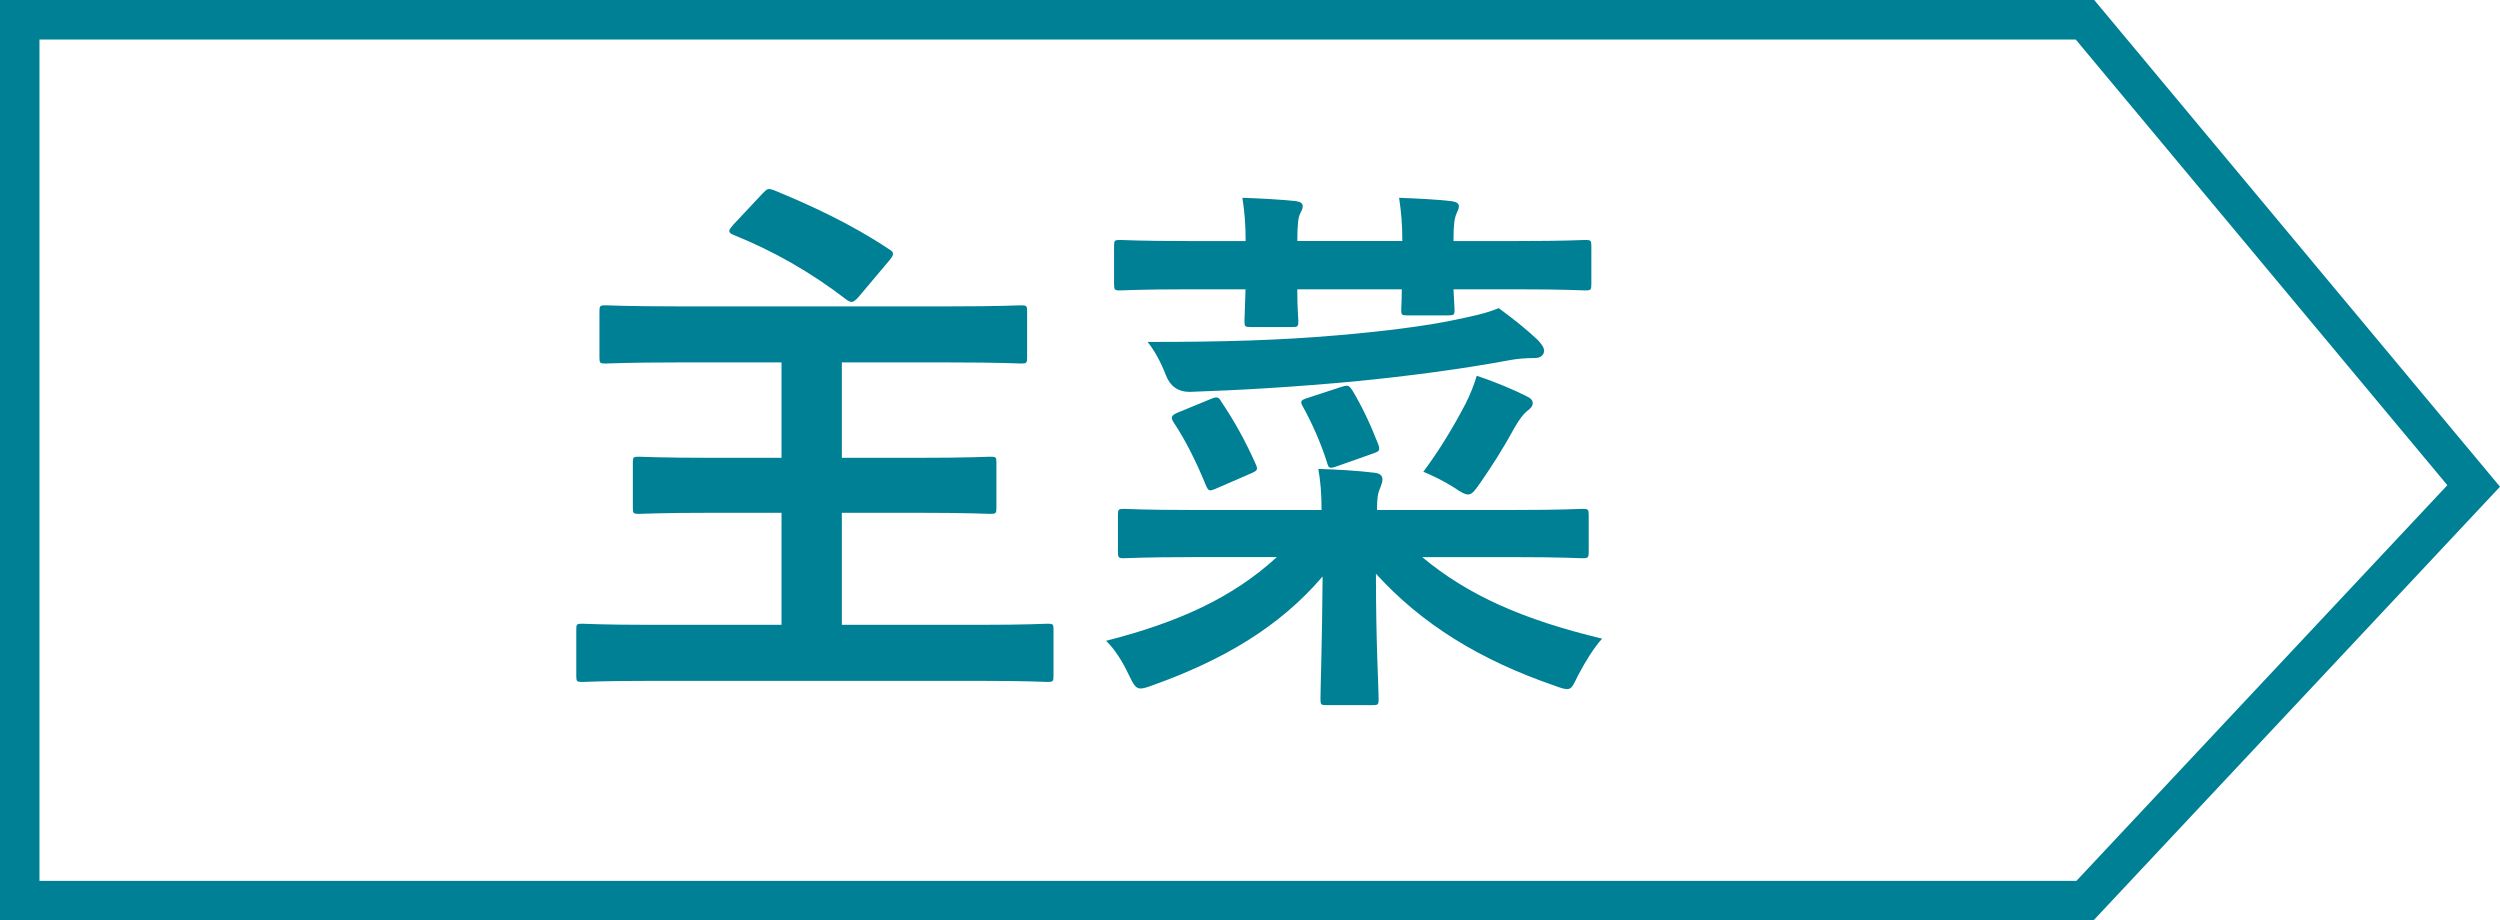
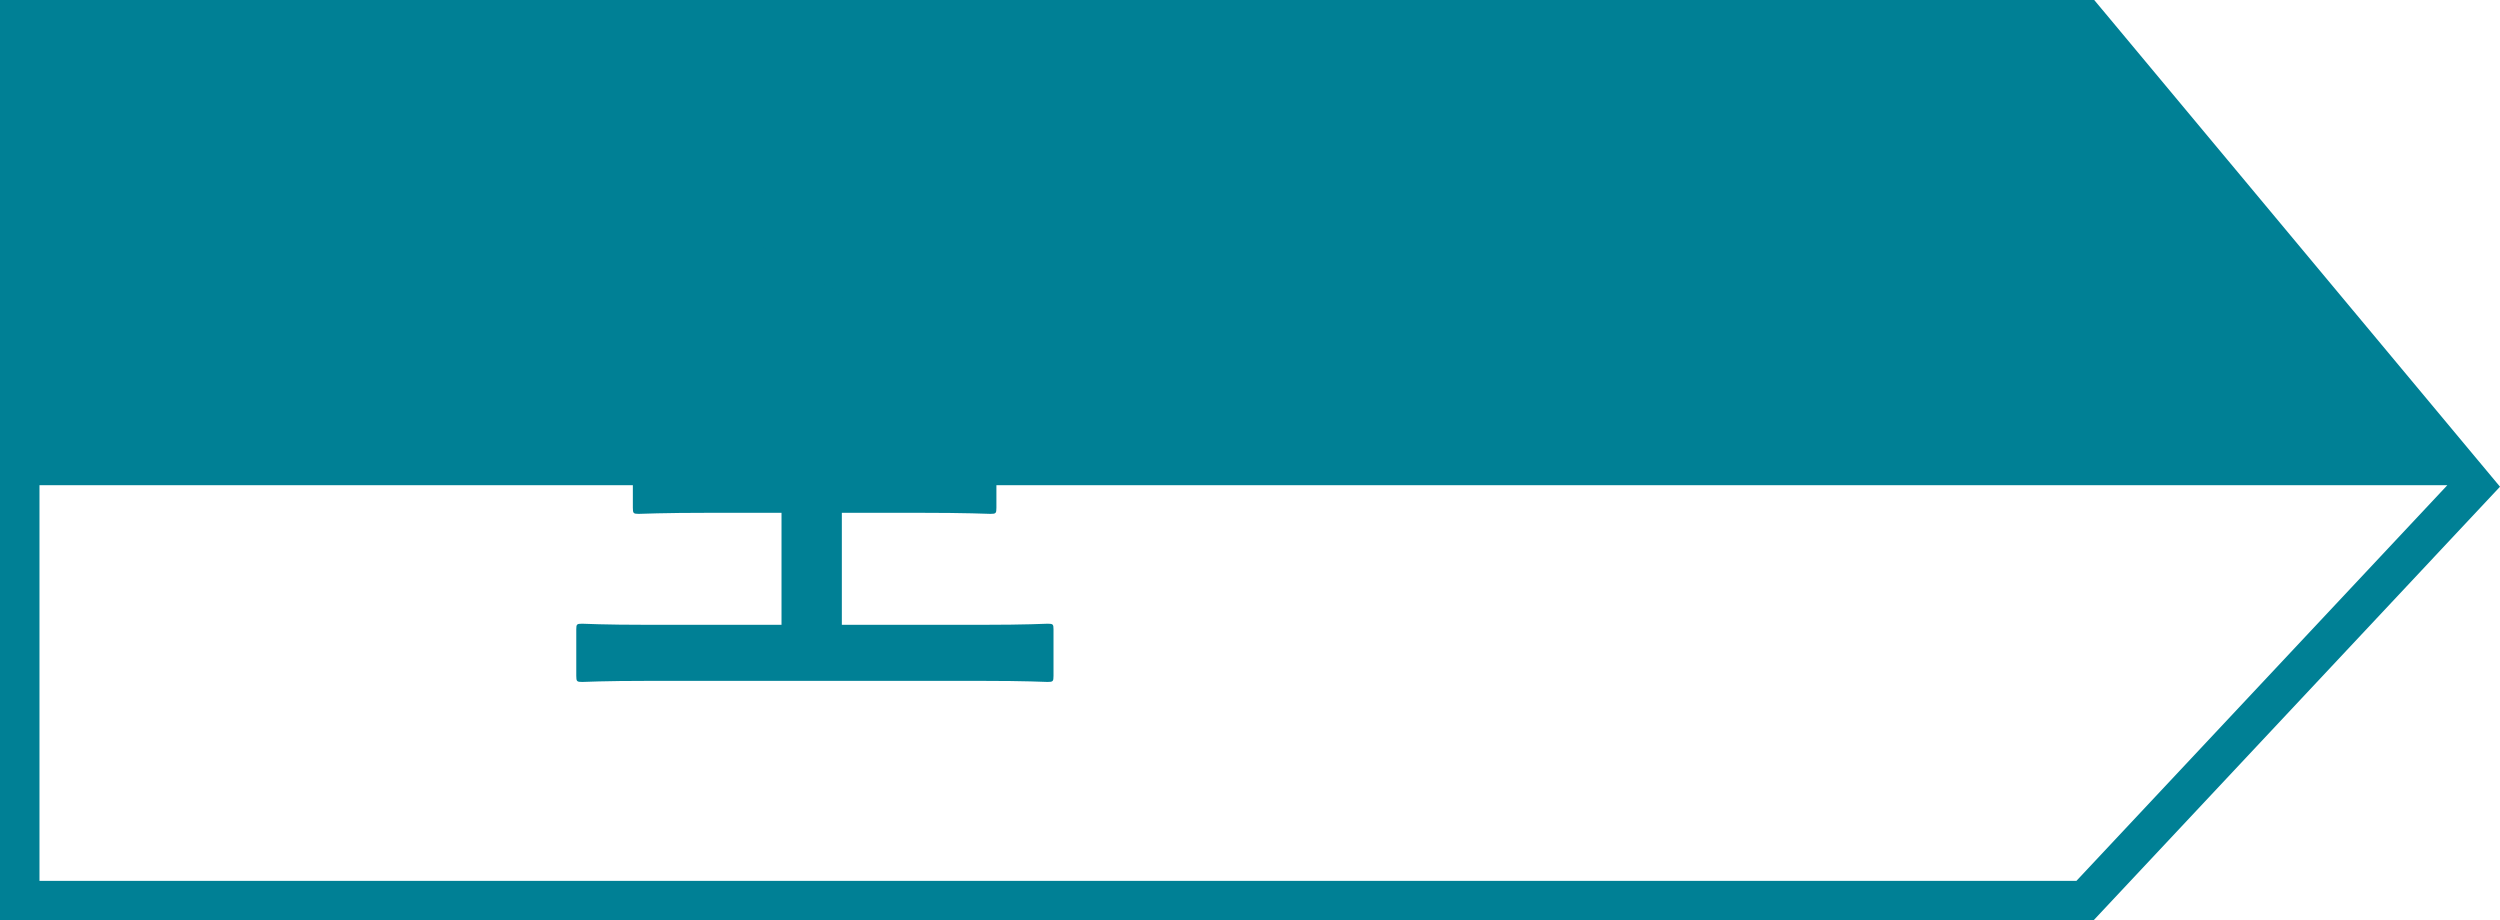
<svg xmlns="http://www.w3.org/2000/svg" id="_レイヤー_2" viewBox="0 0 76.63 28.211">
  <defs>
    <style>.cls-1{fill:#008095;stroke-width:0px;}</style>
  </defs>
  <g id="_レイヤー_1-2">
-     <path class="cls-1" d="M64.171,28.211H0V0h64.192l12.438,14.919-12.459,13.292ZM1.21,27h62.437l11.369-12.128L63.625,1.211H1.21v25.789Z" />
+     <path class="cls-1" d="M64.171,28.211H0V0h64.192l12.438,14.919-12.459,13.292ZM1.21,27h62.437l11.369-12.128H1.21v25.789Z" />
    <path class="cls-1" d="M21.858,15.718c-1.618,0-2.179.033-2.278.033-.165,0-.182-.017-.182-.187v-1.394c0-.153.017-.171.182-.171.099,0,.661.034,2.278.034h2.097v-2.924h-3.17c-1.585,0-2.113.034-2.229.034-.165,0-.182-.017-.182-.187v-1.411c0-.17.017-.187.182-.187.116,0,.644.033,2.229.033h8.304c1.585,0,2.113-.033,2.212-.033.165,0,.182.017.182.187v1.411c0,.17-.017.187-.182.187-.099,0-.627-.034-2.212-.034h-3.285v2.924h2.278c1.618,0,2.179-.034,2.278-.034.165,0,.182.018.182.171v1.394c0,.17-.017.187-.182.187-.099,0-.661-.033-2.278-.033h-2.278v3.434h4.243c1.469,0,1.964-.034,2.063-.034.165,0,.182.017.182.17v1.428c0,.17-.017.187-.182.187-.099,0-.594-.033-2.063-.033h-10.121c-1.486,0-1.981.033-2.08.033-.165,0-.182-.017-.182-.187v-1.428c0-.153.017-.17.182-.17.099,0,.594.034,2.08.034h4.029v-3.434h-2.097ZM23.377,5.927c.149-.153.165-.153.331-.103,1.155.476,2.377,1.037,3.549,1.819.083.051.116.085.116.136s-.033.102-.099.187l-.974,1.156c-.148.153-.198.17-.347.068-1.106-.851-2.245-1.496-3.467-1.989-.083-.034-.132-.068-.132-.119s.049-.102.116-.187l.908-.969Z" />
-     <path class="cls-1" d="M36.546,17.077c-1.486,0-1.998.034-2.097.034-.165,0-.182-.018-.182-.204v-1.122c0-.17.017-.187.182-.187.099,0,.611.034,2.097.034h3.962c0-.511-.033-.885-.099-1.259.578.018,1.189.052,1.734.119.165.018.231.103.231.188,0,.102-.017.136-.066.271-.083.188-.099.34-.099.681h4.193c1.502,0,1.998-.034,2.097-.034.182,0,.198.017.198.187v1.122c0,.187-.017.204-.198.204-.099,0-.594-.034-2.097-.034h-2.807c1.403,1.173,3.104,1.921,5.514,2.499-.248.271-.512.696-.726,1.104-.165.323-.198.442-.347.442-.083,0-.198-.034-.38-.103-2.278-.781-4.078-1.887-5.481-3.434,0,2.159.083,3.485.083,3.842,0,.17-.017.187-.182.187h-1.42c-.165,0-.181-.017-.181-.187,0-.34.049-1.648.066-3.757-1.337,1.564-3.071,2.567-5.201,3.332-.182.068-.297.102-.38.102-.148,0-.214-.119-.363-.425-.198-.425-.446-.799-.693-1.037,2.196-.561,3.863-1.309,5.234-2.566h-2.592ZM38.181,7.388c0-.526-.033-.9-.099-1.325.512.017,1.188.051,1.634.102.148.018.215.068.215.153s-.033.136-.083.238c-.05.102-.083.306-.083.832h3.219c0-.51-.033-.884-.099-1.325.495.017,1.172.051,1.602.102.148.018.231.068.231.153,0,.102-.049.153-.083.255-.049.119-.083.289-.083.815h1.981c1.469,0,1.964-.033,2.063-.033.165,0,.182.017.182.187v1.156c0,.187-.017.204-.182.204-.099,0-.594-.034-2.063-.034h-1.981c.017.356.033.561.033.629,0,.152-.017.17-.198.17h-1.255c-.165,0-.182-.018-.182-.17,0-.068.017-.272.017-.629h-3.203c0,.595.033.884.033.969,0,.17-.017.187-.182.187h-1.288c-.165,0-.182-.017-.182-.187,0-.102.017-.374.033-.969h-1.767c-1.486,0-1.981.034-2.081.034-.165,0-.182-.018-.182-.204v-1.156c0-.17.017-.187.182-.187.099,0,.594.033,2.081.033h1.767ZM47.146,10.431c.099.119.182.204.182.323s-.099.221-.281.221c-.281,0-.528.018-.792.068-1.453.271-3.153.493-4.722.646-1.816.17-3.533.272-5.069.323q-.528,0-.727-.51c-.148-.392-.363-.782-.561-1.021,2.344,0,4.045-.051,5.812-.203,1.42-.119,2.724-.289,3.533-.459.578-.119,1.007-.204,1.419-.374.462.34.826.629,1.206.985ZM37.108,12.232c.198-.085.248-.067.33.085.38.562.743,1.207,1.057,1.921.066.153.049.188-.148.272l-1.057.459c-.231.102-.248.085-.331-.103-.297-.73-.644-1.41-.974-1.903-.115-.17-.083-.238.132-.323l.991-.408ZM41.12,11.858c.182-.051.215-.067.33.103.297.493.545,1.02.792,1.648.066.188.05.221-.148.289l-1.106.391c-.231.085-.264.068-.314-.118-.198-.629-.479-1.241-.743-1.717-.083-.153-.066-.188.148-.256l1.04-.34ZM44.917,12.386c.148-.289.281-.629.347-.867.578.188,1.123.425,1.502.612.148.067.215.136.215.221,0,.103-.066.17-.182.255-.099.085-.215.221-.38.51-.313.578-.677,1.156-1.057,1.7-.165.238-.248.34-.363.34-.099,0-.214-.068-.413-.204-.347-.221-.71-.391-.958-.493.495-.662.924-1.376,1.288-2.073Z" />
  </g>
</svg>